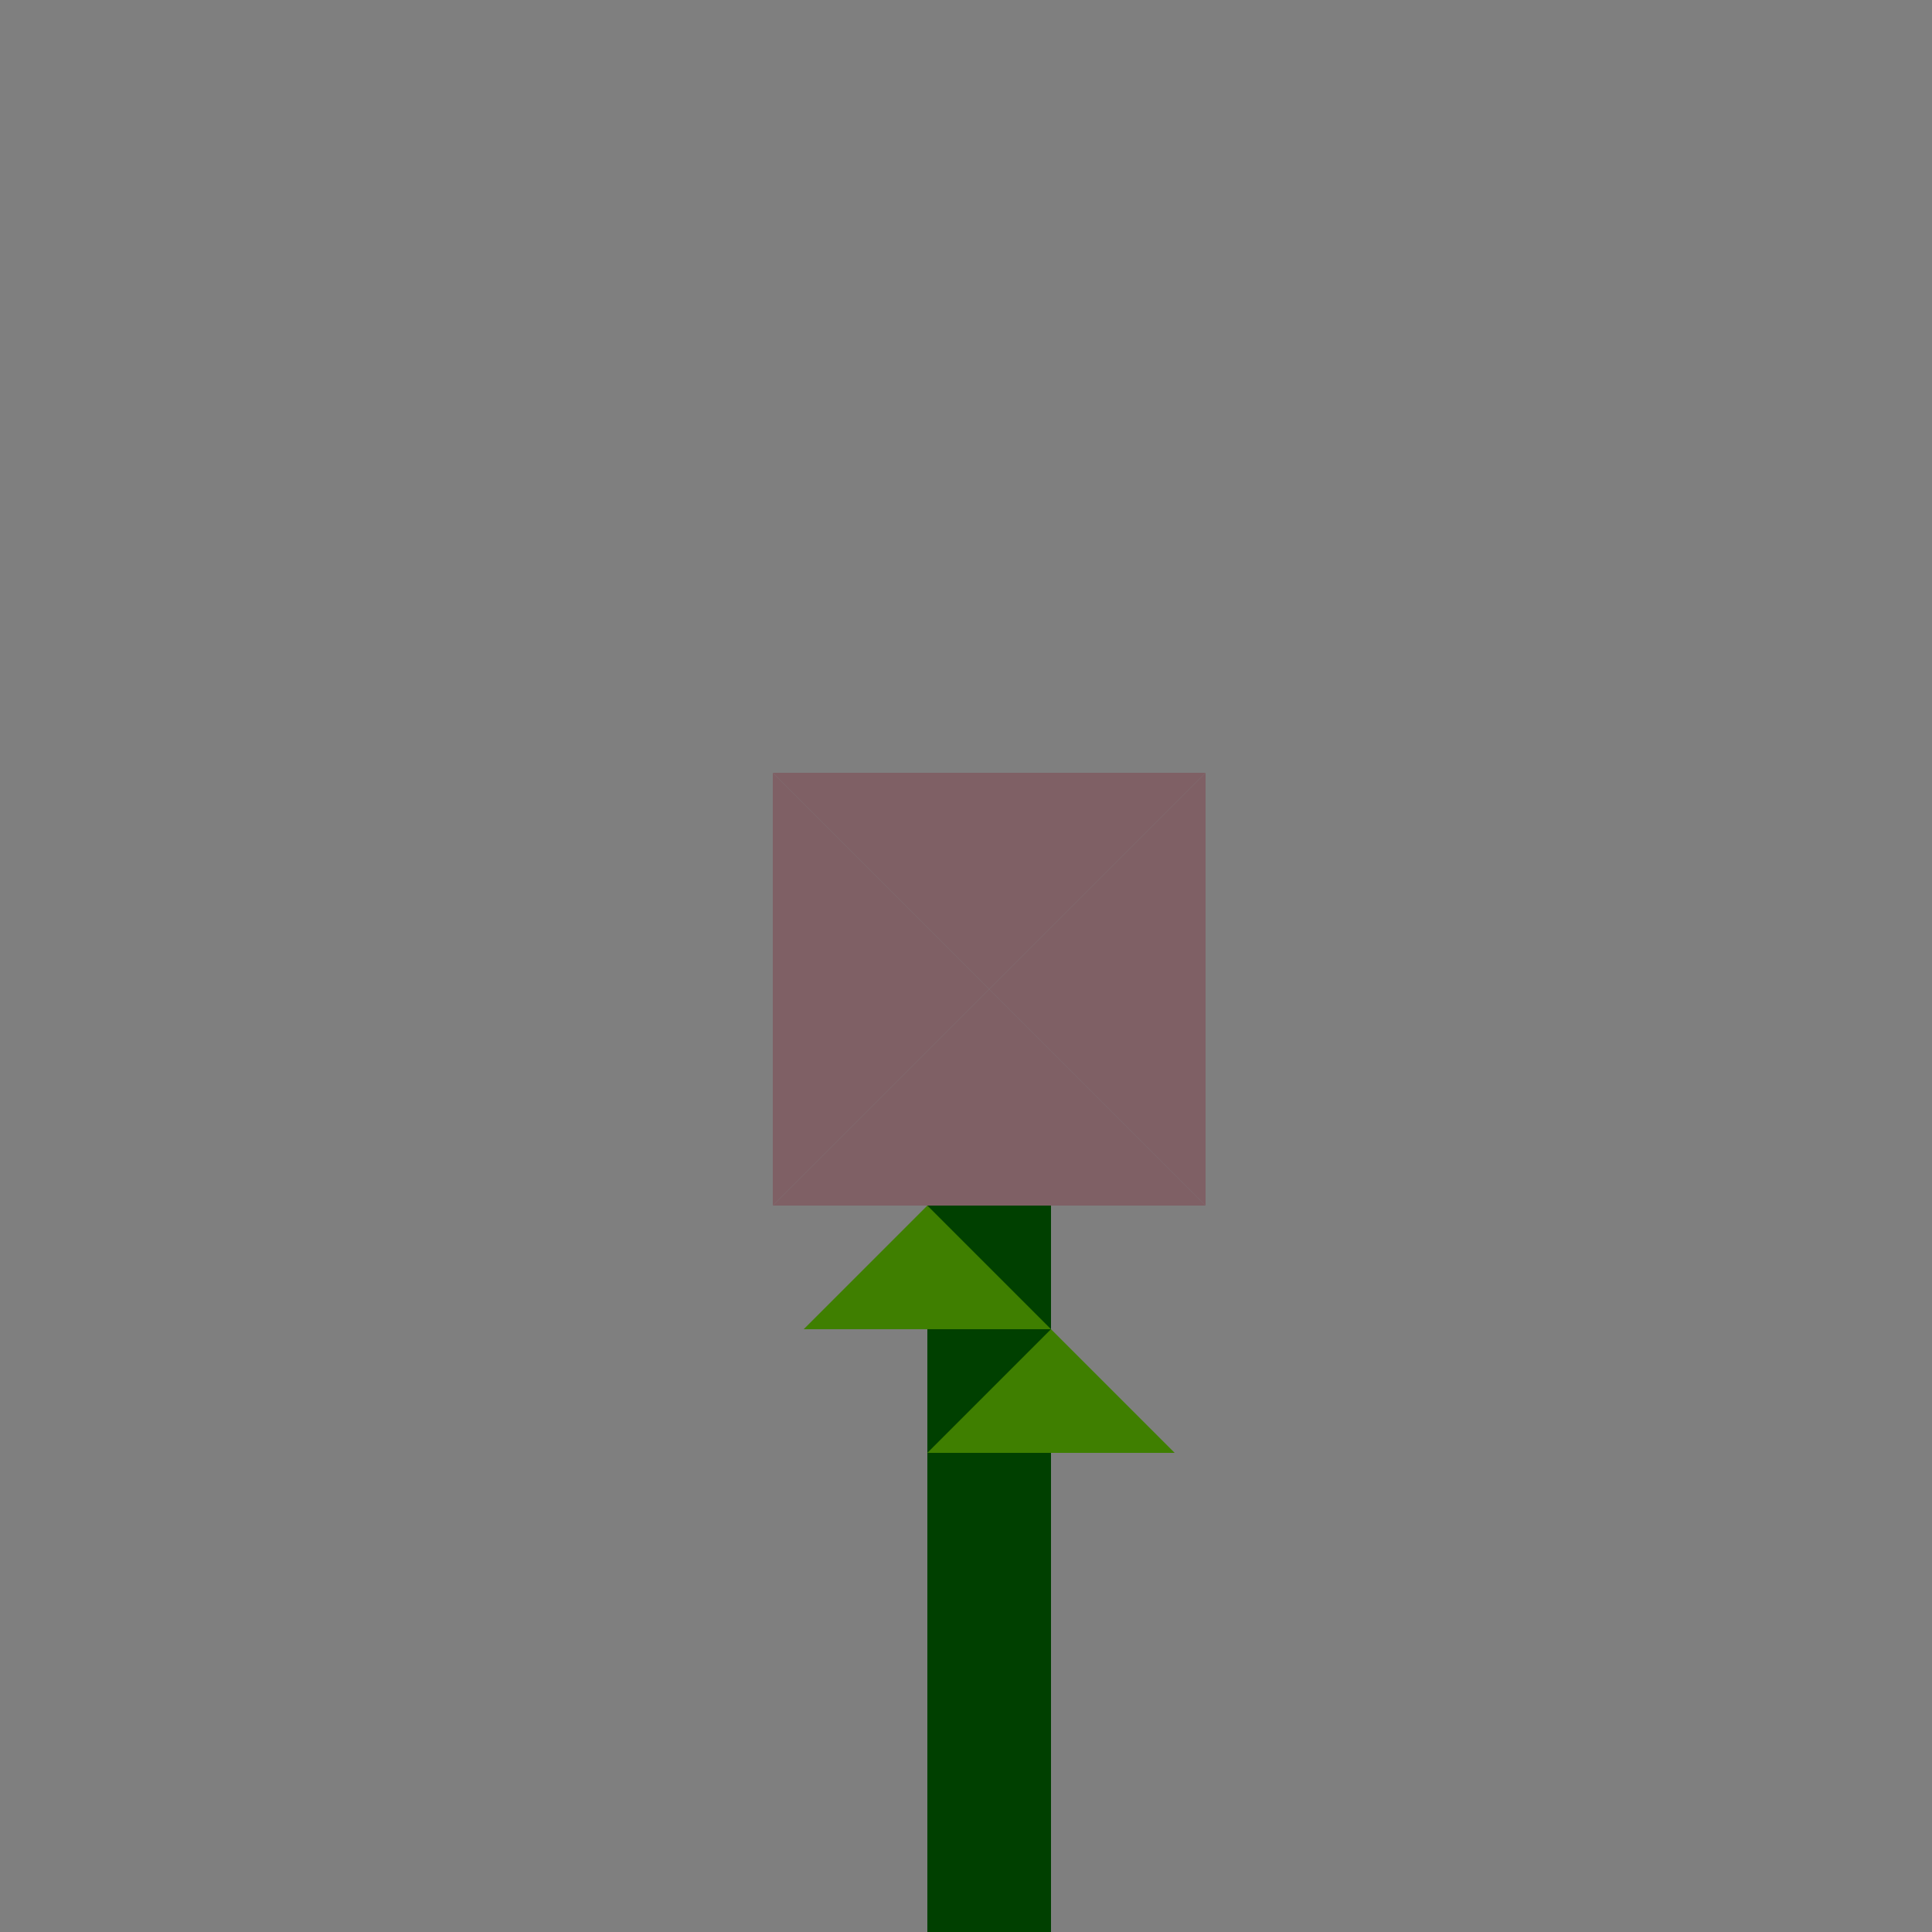
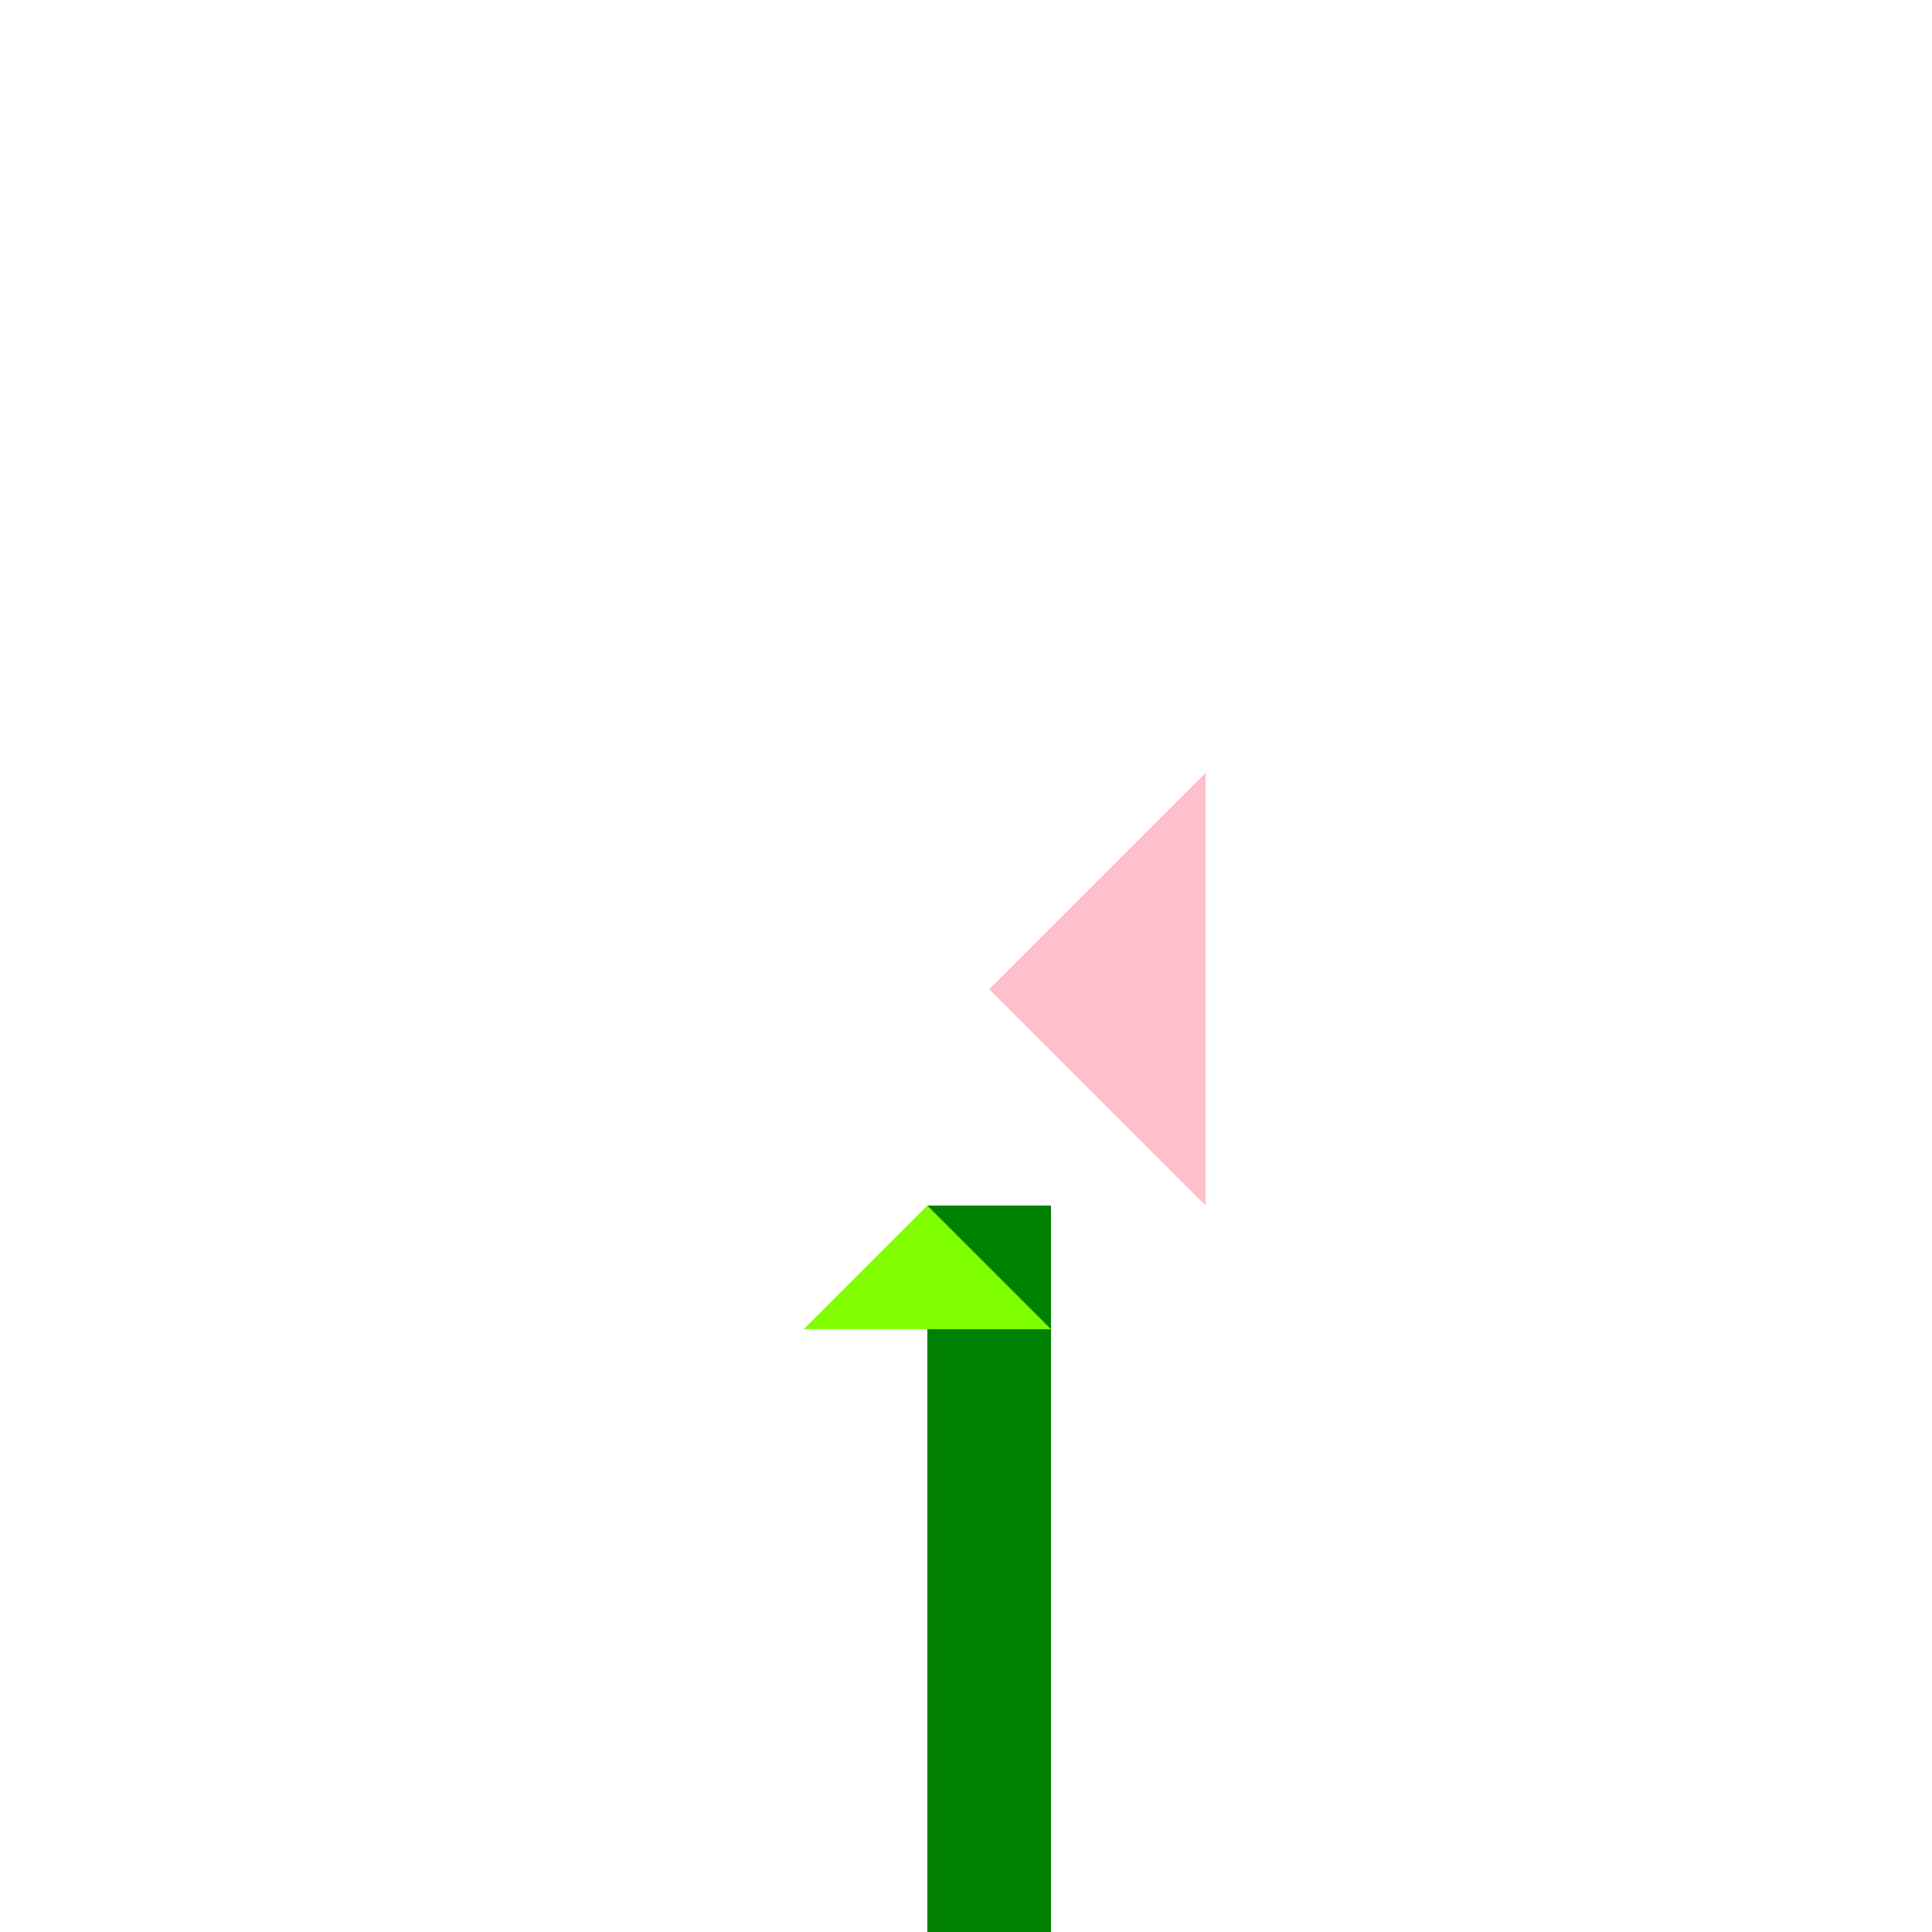
<svg xmlns="http://www.w3.org/2000/svg" width="500" height="500">
  <defs />
  <g>
    <rect fill="#FFFFFF" stroke="none" x="0" y="0" width="512" height="512" />
-     <path fill="#FFC0CB" stroke="none" paint-order="stroke fill markers" d=" M 256 256 L 200 200 L 200 312 Z" />
    <path fill="#FFC0CB" stroke="none" paint-order="stroke fill markers" d=" M 256 256 L 312 200 L 312 312 Z" />
-     <path fill="#FFC0CB" stroke="none" paint-order="stroke fill markers" d=" M 256 256 L 200 200 L 312 200 Z" />
-     <path fill="#FFC0CB" stroke="none" paint-order="stroke fill markers" d=" M 256 256 L 200 312 L 312 312 Z" />
    <rect fill="#008000" stroke="none" x="240" y="312" width="32" height="200" />
    <path fill="#7FFF00" stroke="none" paint-order="stroke fill markers" d=" M 240 312 L 208 344 L 272 344 Z" />
-     <path fill="#7FFF00" stroke="none" paint-order="stroke fill markers" d=" M 272 344 L 240 376 L 304 376 Z" />
-     <rect fill="#000000" stroke="none" x="0" y="0" width="512" height="512" fill-opacity="0.5" />
  </g>
</svg>